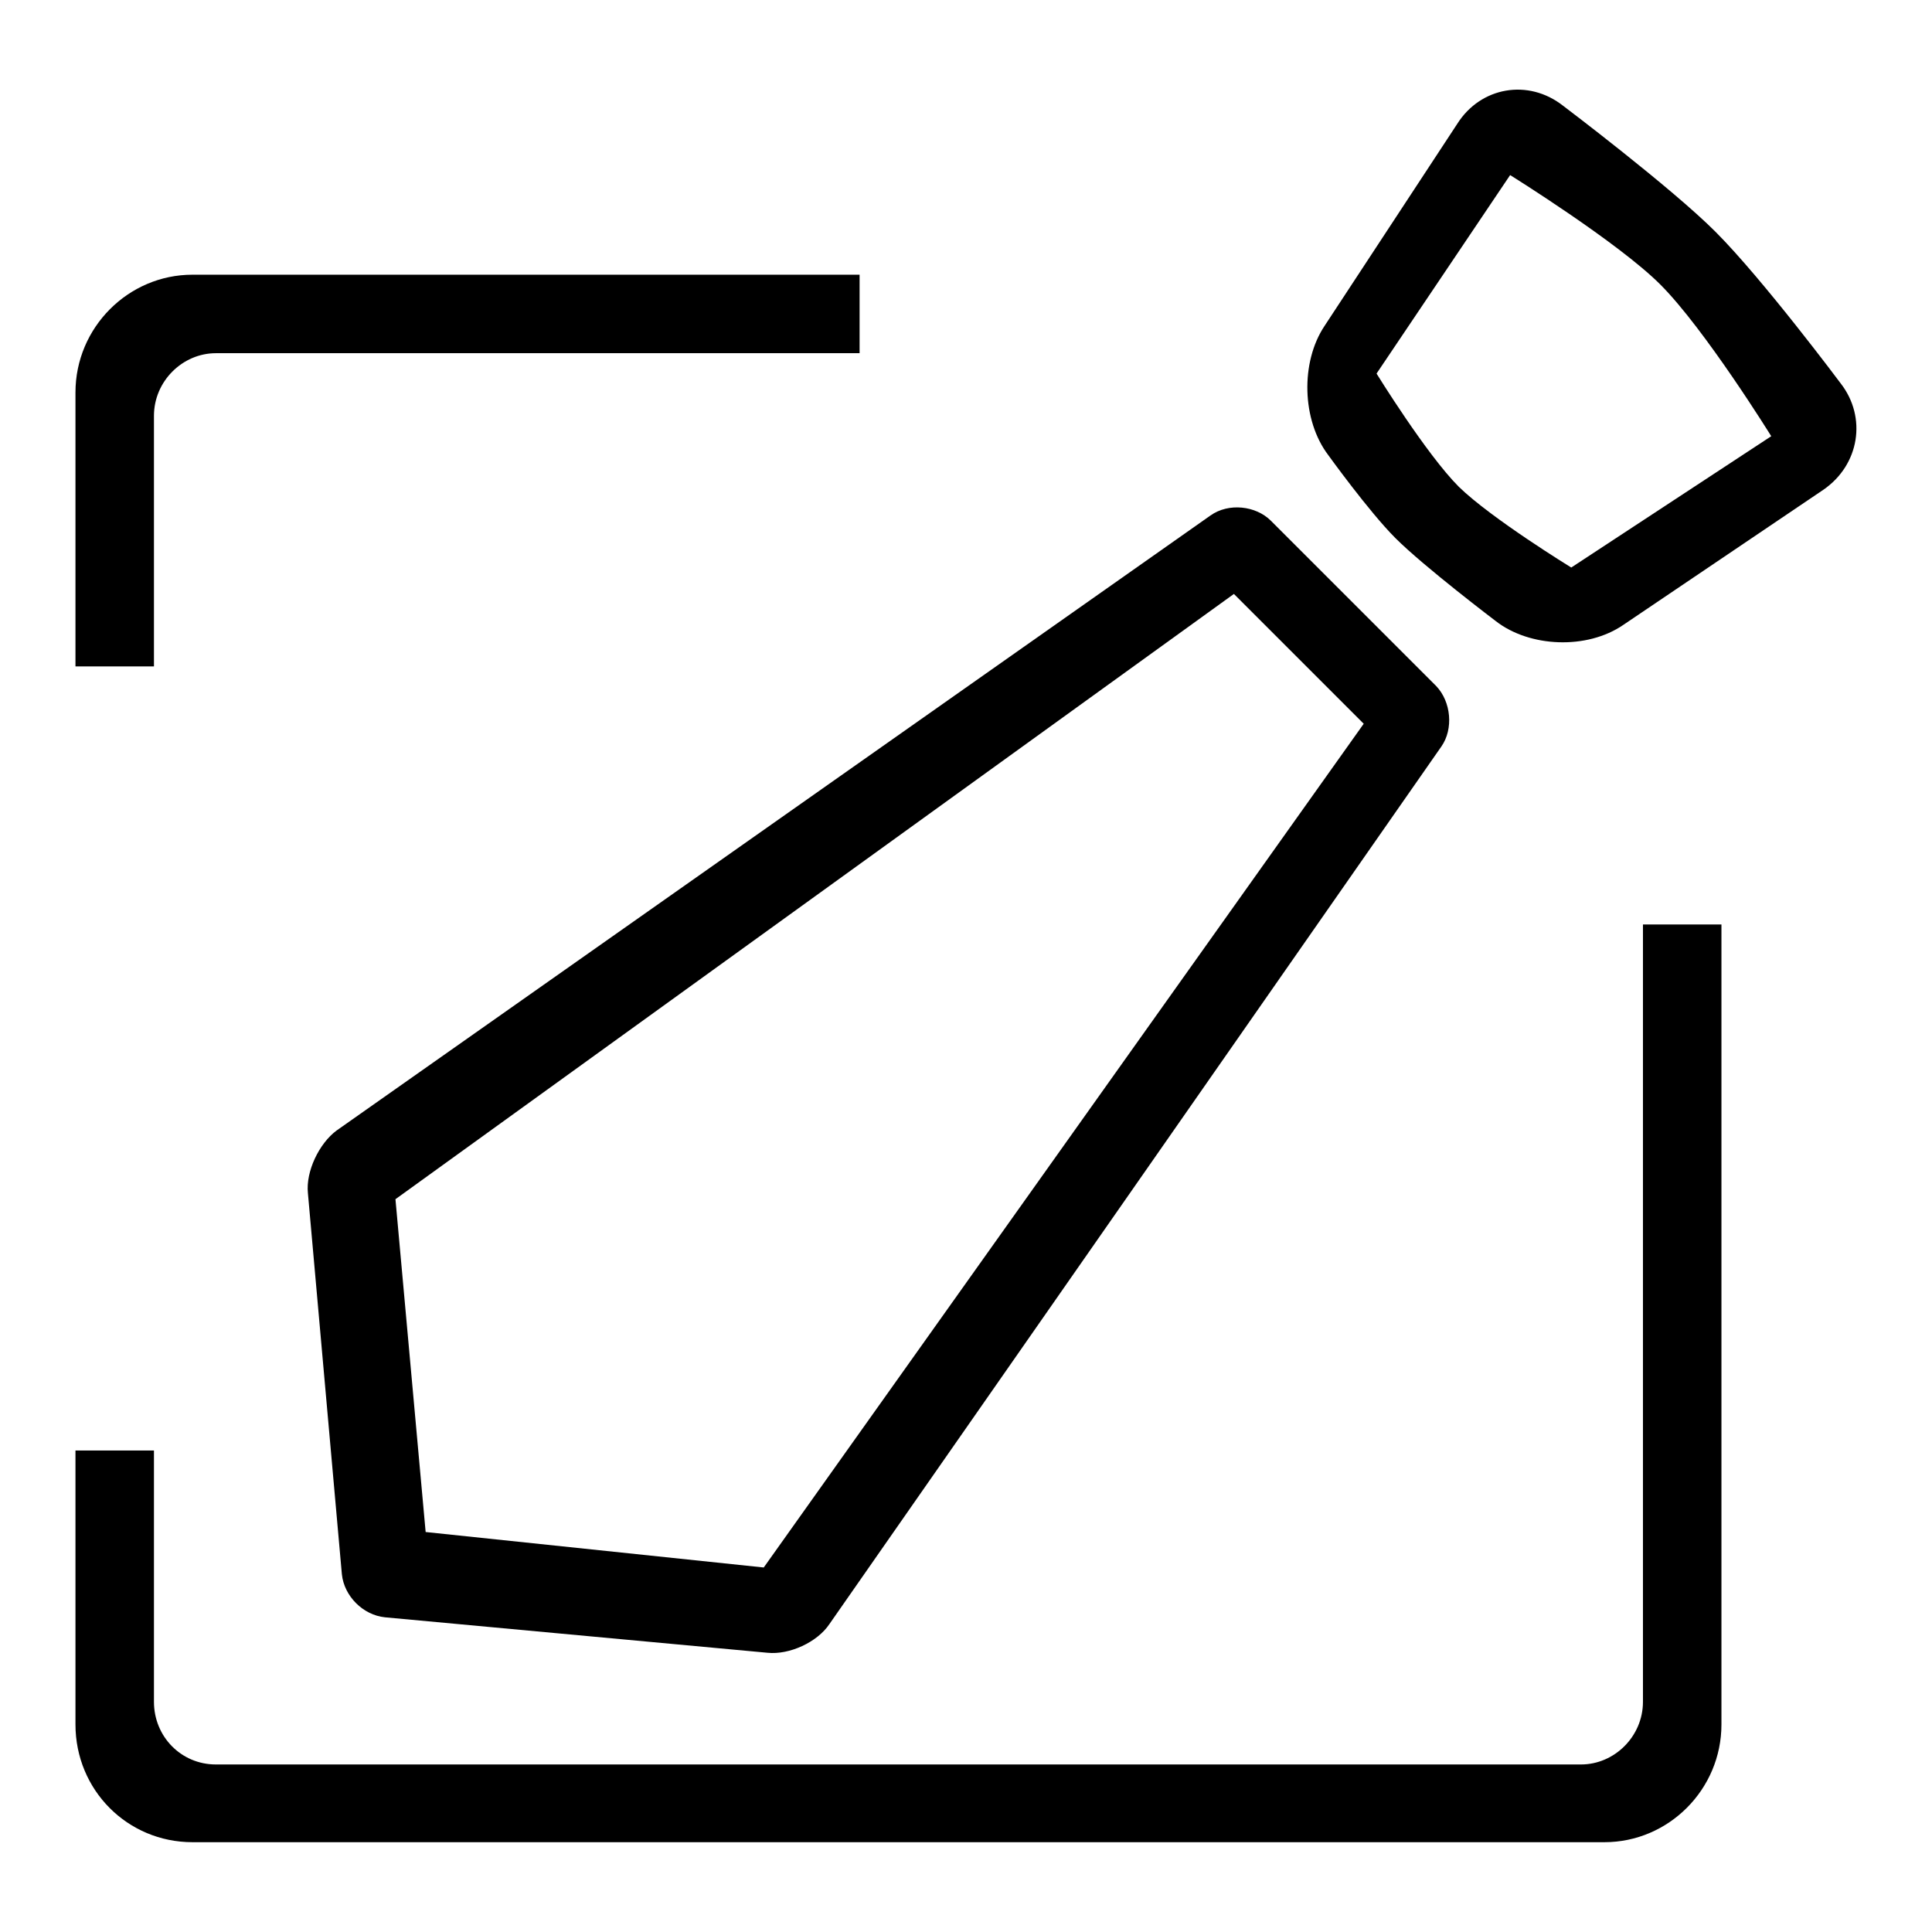
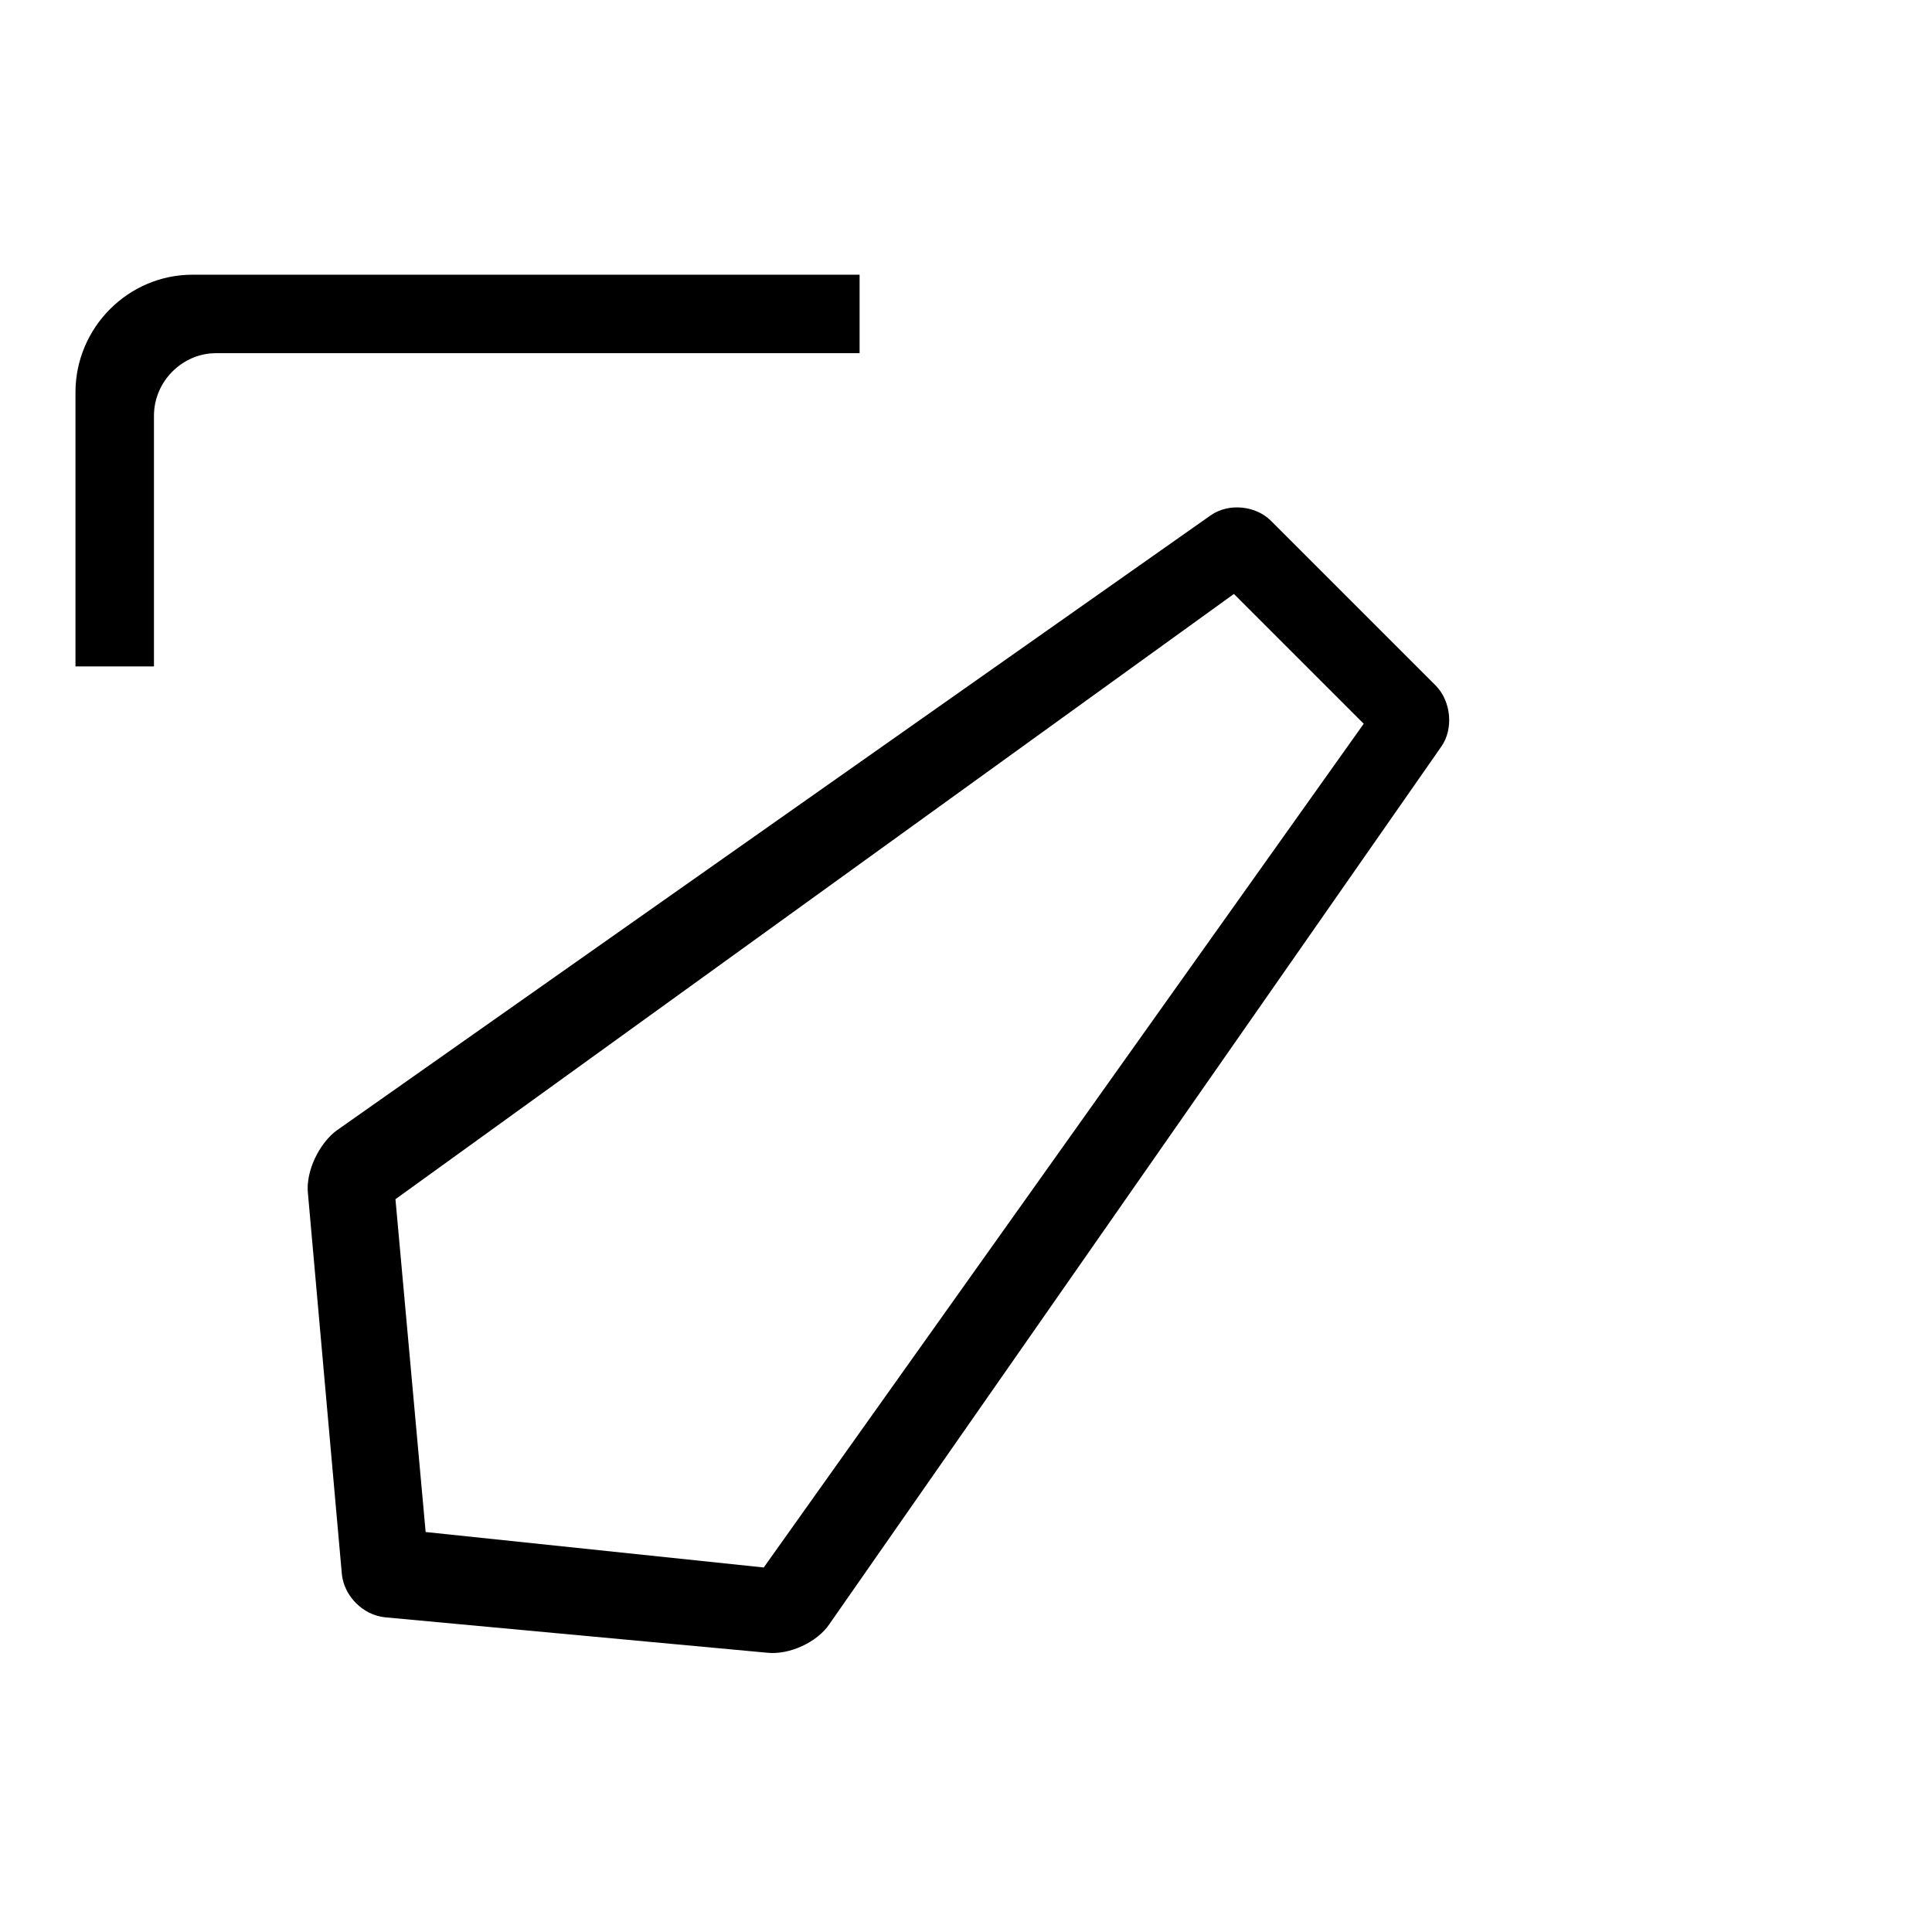
<svg xmlns="http://www.w3.org/2000/svg" version="1.1" x="0px" y="0px" viewBox="0 0 256 256" enable-background="new 0 0 256 256" xml:space="preserve">
  <g>
    <g>
-       <path fill="#000000" d="M243.9,50.8c0,0-10.3-13.8-16.6-20.1c-5.9-5.9-20.2-16.7-20.2-16.7c-4.6-3.6-10.9-2.5-14,2.4l-17.6,26.8c-3.2,4.8-3,12.5,0.5,17.1c0,0,5.4,7.5,8.9,11c3.8,3.8,13.3,11,13.3,11c4.5,3.5,12.1,3.8,16.9,0.5l26.5-17.9C246.4,61.6,247.4,55.3,243.9,50.8z M208.2,75.2c0,0-10.6-6.5-14.9-10.7c-4.3-4.3-10.9-15-10.9-15l17.7-26.3c0,0,14.3,8.9,19.9,14.5c5.9,5.9,14.7,20.1,14.7,20.1L208.2,75.2z" />
      <path fill="#000000" d="M40.8,158.1l4.5,50.5c0.3,2.9,2.8,5.4,5.7,5.7l50.7,4.7c2.9,0.3,6.6-1.4,8.2-3.8l81.1-116.3c1.6-2.3,1.3-5.9-0.7-8L168.4,69c-2-2-5.6-2.4-8-0.7L44.6,149.8C42.3,151.5,40.5,155.2,40.8,158.1z M163.5,78.7l17.2,17.2l-79.5,111.8L56.4,203l-4-44.1L163.5,78.7z" />
      <path fill="#000000" d="M20.4,55.1c0-4.6,3.8-8.3,8.2-8.3h2.2h83.1V36.4H30.8h-5.3C17,36.4,10,43.4,10,52v36.3h10.4V55.1L20.4,55.1z" />
-       <path fill="#000000" d="M217.7,225.5c0,4.6-3.8,8.3-8.2,8.3H28.6c-4.6,0-8.2-3.7-8.2-8.3v-33.3H10v36.3c0,8.7,6.9,15.6,15.5,15.6h187.1c8.5,0,15.5-7,15.5-15.6v-106h-10.4V225.5L217.7,225.5z" />
    </g>
  </g>
</svg>